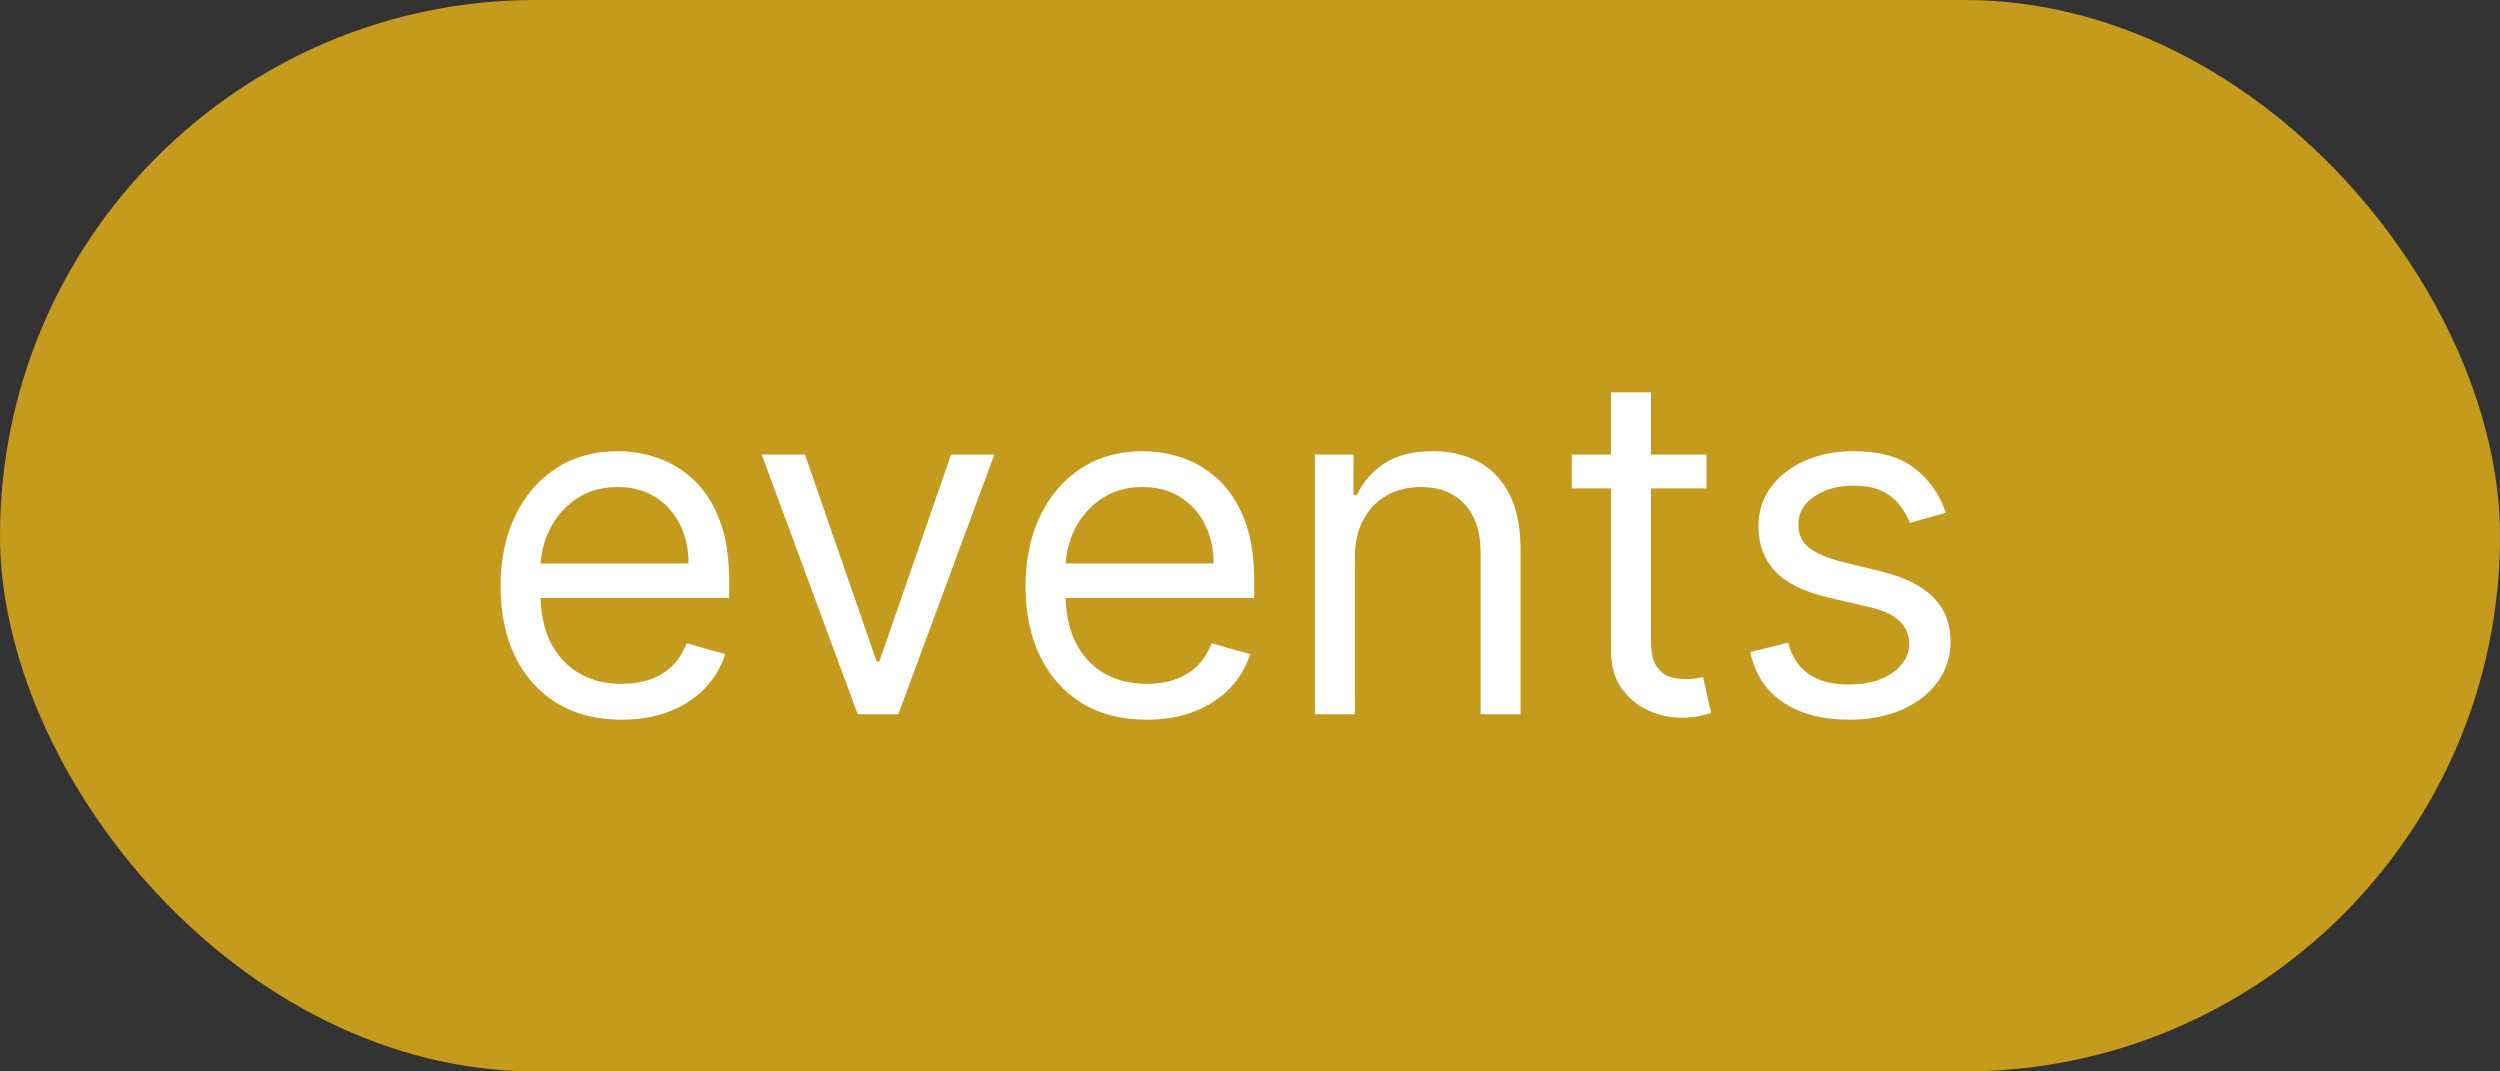
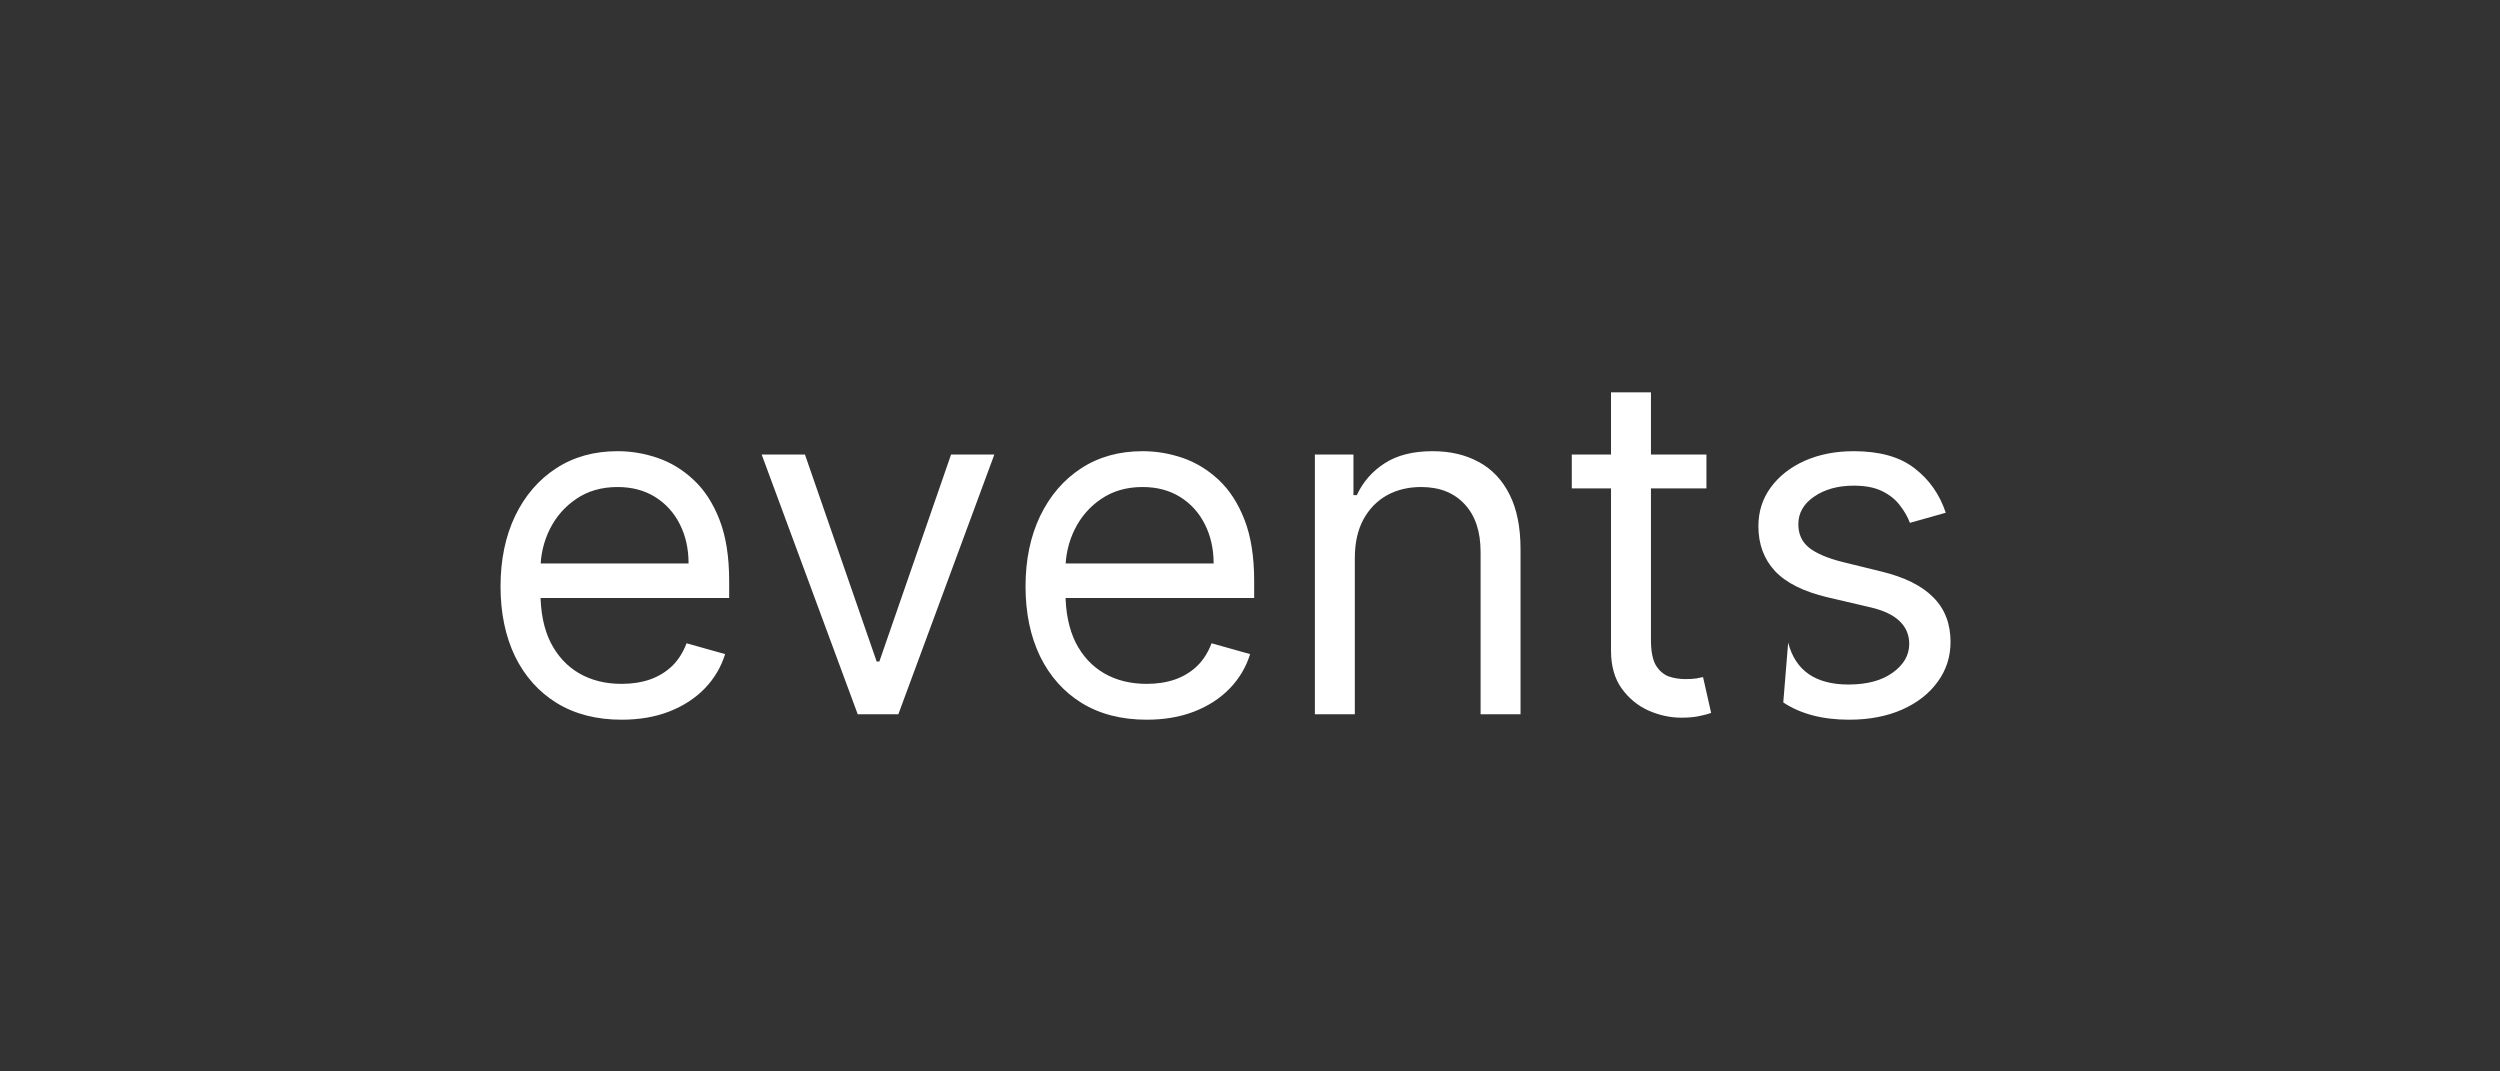
<svg xmlns="http://www.w3.org/2000/svg" width="42" height="18" viewBox="0 0 42 18" fill="none">
  <rect x="0" y="0" width="42" height="18" fill="#333333" stroke="none" />
-   <rect width="42" height="18" rx="9" fill="#C59B1E" />
-   <path d="M10.443 12.091C10.023 12.091 9.66 11.998 9.355 11.812C9.052 11.625 8.818 11.364 8.653 11.028C8.491 10.691 8.409 10.299 8.409 9.852C8.409 9.405 8.491 9.011 8.653 8.67C8.818 8.328 9.047 8.061 9.341 7.869C9.636 7.676 9.981 7.58 10.375 7.58C10.602 7.58 10.827 7.617 11.048 7.693C11.27 7.769 11.472 7.892 11.653 8.062C11.835 8.231 11.98 8.455 12.088 8.733C12.196 9.011 12.25 9.354 12.25 9.761V10.046H8.886V9.466H11.568C11.568 9.22 11.519 9 11.421 8.807C11.324 8.614 11.186 8.461 11.006 8.349C10.828 8.238 10.617 8.182 10.375 8.182C10.108 8.182 9.877 8.248 9.682 8.381C9.489 8.511 9.34 8.682 9.236 8.892C9.132 9.102 9.08 9.328 9.08 9.568V9.955C9.08 10.284 9.136 10.563 9.25 10.793C9.366 11.02 9.526 11.193 9.73 11.312C9.935 11.43 10.172 11.489 10.443 11.489C10.619 11.489 10.778 11.464 10.921 11.415C11.064 11.364 11.188 11.288 11.293 11.188C11.397 11.085 11.477 10.958 11.534 10.807L12.182 10.989C12.114 11.208 11.999 11.402 11.838 11.568C11.677 11.733 11.478 11.862 11.242 11.954C11.005 12.046 10.739 12.091 10.443 12.091ZM16.705 7.636L15.092 12H14.41L12.796 7.636H13.523L14.728 11.114H14.773L15.978 7.636H16.705ZM19.264 12.091C18.843 12.091 18.48 11.998 18.175 11.812C17.872 11.625 17.639 11.364 17.474 11.028C17.311 10.691 17.229 10.299 17.229 9.852C17.229 9.405 17.311 9.011 17.474 8.67C17.639 8.328 17.868 8.061 18.161 7.869C18.457 7.676 18.801 7.58 19.195 7.58C19.423 7.58 19.647 7.617 19.869 7.693C20.09 7.769 20.292 7.892 20.474 8.062C20.655 8.231 20.8 8.455 20.908 8.733C21.016 9.011 21.07 9.354 21.07 9.761V10.046H17.707V9.466H20.389C20.389 9.22 20.339 9 20.241 8.807C20.144 8.614 20.006 8.461 19.826 8.349C19.648 8.238 19.438 8.182 19.195 8.182C18.928 8.182 18.697 8.248 18.502 8.381C18.309 8.511 18.16 8.682 18.056 8.892C17.952 9.102 17.9 9.328 17.9 9.568V9.955C17.9 10.284 17.957 10.563 18.07 10.793C18.186 11.02 18.346 11.193 18.55 11.312C18.755 11.43 18.993 11.489 19.264 11.489C19.44 11.489 19.599 11.464 19.741 11.415C19.885 11.364 20.009 11.288 20.113 11.188C20.217 11.085 20.298 10.958 20.354 10.807L21.002 10.989C20.934 11.208 20.819 11.402 20.658 11.568C20.497 11.733 20.299 11.862 20.062 11.954C19.825 12.046 19.559 12.091 19.264 12.091ZM22.761 9.375V12H22.09V7.636H22.738V8.318H22.795C22.897 8.097 23.052 7.919 23.261 7.784C23.469 7.648 23.738 7.58 24.067 7.58C24.363 7.58 24.621 7.64 24.843 7.761C25.065 7.881 25.237 8.062 25.36 8.307C25.483 8.549 25.545 8.856 25.545 9.227V12H24.874V9.273C24.874 8.93 24.785 8.663 24.607 8.472C24.429 8.278 24.185 8.182 23.874 8.182C23.66 8.182 23.469 8.228 23.3 8.321C23.134 8.414 23.002 8.549 22.905 8.727C22.809 8.905 22.761 9.121 22.761 9.375ZM28.668 7.636V8.205H26.406V7.636H28.668ZM27.065 6.591H27.736V10.75C27.736 10.939 27.763 11.081 27.818 11.176C27.875 11.269 27.947 11.331 28.034 11.364C28.123 11.394 28.217 11.409 28.315 11.409C28.389 11.409 28.45 11.405 28.497 11.398C28.544 11.388 28.582 11.381 28.611 11.375L28.747 11.977C28.702 11.994 28.638 12.011 28.557 12.028C28.475 12.047 28.372 12.057 28.247 12.057C28.058 12.057 27.872 12.016 27.69 11.935C27.51 11.853 27.361 11.729 27.241 11.562C27.124 11.396 27.065 11.186 27.065 10.932V6.591ZM32.689 8.614L32.087 8.784C32.049 8.684 31.993 8.586 31.919 8.491C31.847 8.395 31.749 8.315 31.624 8.253C31.499 8.19 31.338 8.159 31.143 8.159C30.876 8.159 30.654 8.221 30.476 8.344C30.3 8.465 30.212 8.619 30.212 8.807C30.212 8.973 30.272 9.105 30.393 9.202C30.515 9.298 30.704 9.379 30.962 9.443L31.609 9.602C32 9.697 32.29 9.842 32.481 10.037C32.673 10.23 32.769 10.479 32.769 10.784C32.769 11.034 32.697 11.258 32.553 11.454C32.41 11.652 32.212 11.807 31.956 11.921C31.7 12.034 31.403 12.091 31.064 12.091C30.619 12.091 30.25 11.994 29.959 11.801C29.667 11.608 29.483 11.326 29.405 10.954L30.041 10.796C30.102 11.03 30.216 11.206 30.385 11.324C30.555 11.441 30.778 11.5 31.053 11.5C31.365 11.5 31.613 11.434 31.797 11.301C31.983 11.167 32.075 11.006 32.075 10.818C32.075 10.667 32.022 10.54 31.916 10.438C31.81 10.333 31.647 10.256 31.428 10.204L30.7 10.034C30.301 9.939 30.007 9.793 29.82 9.594C29.634 9.393 29.541 9.142 29.541 8.841C29.541 8.595 29.61 8.377 29.749 8.188C29.889 7.998 30.079 7.849 30.32 7.741C30.562 7.634 30.837 7.58 31.143 7.58C31.575 7.58 31.914 7.674 32.16 7.864C32.409 8.053 32.585 8.303 32.689 8.614Z" fill="white" />
+   <path d="M10.443 12.091C10.023 12.091 9.66 11.998 9.355 11.812C9.052 11.625 8.818 11.364 8.653 11.028C8.491 10.691 8.409 10.299 8.409 9.852C8.409 9.405 8.491 9.011 8.653 8.67C8.818 8.328 9.047 8.061 9.341 7.869C9.636 7.676 9.981 7.58 10.375 7.58C10.602 7.58 10.827 7.617 11.048 7.693C11.27 7.769 11.472 7.892 11.653 8.062C11.835 8.231 11.98 8.455 12.088 8.733C12.196 9.011 12.25 9.354 12.25 9.761V10.046H8.886V9.466H11.568C11.568 9.22 11.519 9 11.421 8.807C11.324 8.614 11.186 8.461 11.006 8.349C10.828 8.238 10.617 8.182 10.375 8.182C10.108 8.182 9.877 8.248 9.682 8.381C9.489 8.511 9.34 8.682 9.236 8.892C9.132 9.102 9.08 9.328 9.08 9.568V9.955C9.08 10.284 9.136 10.563 9.25 10.793C9.366 11.02 9.526 11.193 9.73 11.312C9.935 11.43 10.172 11.489 10.443 11.489C10.619 11.489 10.778 11.464 10.921 11.415C11.064 11.364 11.188 11.288 11.293 11.188C11.397 11.085 11.477 10.958 11.534 10.807L12.182 10.989C12.114 11.208 11.999 11.402 11.838 11.568C11.677 11.733 11.478 11.862 11.242 11.954C11.005 12.046 10.739 12.091 10.443 12.091ZM16.705 7.636L15.092 12H14.41L12.796 7.636H13.523L14.728 11.114H14.773L15.978 7.636H16.705ZM19.264 12.091C18.843 12.091 18.48 11.998 18.175 11.812C17.872 11.625 17.639 11.364 17.474 11.028C17.311 10.691 17.229 10.299 17.229 9.852C17.229 9.405 17.311 9.011 17.474 8.67C17.639 8.328 17.868 8.061 18.161 7.869C18.457 7.676 18.801 7.58 19.195 7.58C19.423 7.58 19.647 7.617 19.869 7.693C20.09 7.769 20.292 7.892 20.474 8.062C20.655 8.231 20.8 8.455 20.908 8.733C21.016 9.011 21.07 9.354 21.07 9.761V10.046H17.707V9.466H20.389C20.389 9.22 20.339 9 20.241 8.807C20.144 8.614 20.006 8.461 19.826 8.349C19.648 8.238 19.438 8.182 19.195 8.182C18.928 8.182 18.697 8.248 18.502 8.381C18.309 8.511 18.16 8.682 18.056 8.892C17.952 9.102 17.9 9.328 17.9 9.568V9.955C17.9 10.284 17.957 10.563 18.07 10.793C18.186 11.02 18.346 11.193 18.55 11.312C18.755 11.43 18.993 11.489 19.264 11.489C19.44 11.489 19.599 11.464 19.741 11.415C19.885 11.364 20.009 11.288 20.113 11.188C20.217 11.085 20.298 10.958 20.354 10.807L21.002 10.989C20.934 11.208 20.819 11.402 20.658 11.568C20.497 11.733 20.299 11.862 20.062 11.954C19.825 12.046 19.559 12.091 19.264 12.091ZM22.761 9.375V12H22.09V7.636H22.738V8.318H22.795C22.897 8.097 23.052 7.919 23.261 7.784C23.469 7.648 23.738 7.58 24.067 7.58C24.363 7.58 24.621 7.64 24.843 7.761C25.065 7.881 25.237 8.062 25.36 8.307C25.483 8.549 25.545 8.856 25.545 9.227V12H24.874V9.273C24.874 8.93 24.785 8.663 24.607 8.472C24.429 8.278 24.185 8.182 23.874 8.182C23.66 8.182 23.469 8.228 23.3 8.321C23.134 8.414 23.002 8.549 22.905 8.727C22.809 8.905 22.761 9.121 22.761 9.375ZM28.668 7.636V8.205H26.406V7.636H28.668ZM27.065 6.591H27.736V10.75C27.736 10.939 27.763 11.081 27.818 11.176C27.875 11.269 27.947 11.331 28.034 11.364C28.123 11.394 28.217 11.409 28.315 11.409C28.389 11.409 28.45 11.405 28.497 11.398C28.544 11.388 28.582 11.381 28.611 11.375L28.747 11.977C28.702 11.994 28.638 12.011 28.557 12.028C28.475 12.047 28.372 12.057 28.247 12.057C28.058 12.057 27.872 12.016 27.69 11.935C27.51 11.853 27.361 11.729 27.241 11.562C27.124 11.396 27.065 11.186 27.065 10.932V6.591ZM32.689 8.614L32.087 8.784C32.049 8.684 31.993 8.586 31.919 8.491C31.847 8.395 31.749 8.315 31.624 8.253C31.499 8.19 31.338 8.159 31.143 8.159C30.876 8.159 30.654 8.221 30.476 8.344C30.3 8.465 30.212 8.619 30.212 8.807C30.212 8.973 30.272 9.105 30.393 9.202C30.515 9.298 30.704 9.379 30.962 9.443L31.609 9.602C32 9.697 32.29 9.842 32.481 10.037C32.673 10.23 32.769 10.479 32.769 10.784C32.769 11.034 32.697 11.258 32.553 11.454C32.41 11.652 32.212 11.807 31.956 11.921C31.7 12.034 31.403 12.091 31.064 12.091C30.619 12.091 30.25 11.994 29.959 11.801L30.041 10.796C30.102 11.03 30.216 11.206 30.385 11.324C30.555 11.441 30.778 11.5 31.053 11.5C31.365 11.5 31.613 11.434 31.797 11.301C31.983 11.167 32.075 11.006 32.075 10.818C32.075 10.667 32.022 10.54 31.916 10.438C31.81 10.333 31.647 10.256 31.428 10.204L30.7 10.034C30.301 9.939 30.007 9.793 29.82 9.594C29.634 9.393 29.541 9.142 29.541 8.841C29.541 8.595 29.61 8.377 29.749 8.188C29.889 7.998 30.079 7.849 30.32 7.741C30.562 7.634 30.837 7.58 31.143 7.58C31.575 7.58 31.914 7.674 32.16 7.864C32.409 8.053 32.585 8.303 32.689 8.614Z" fill="white" />
</svg>